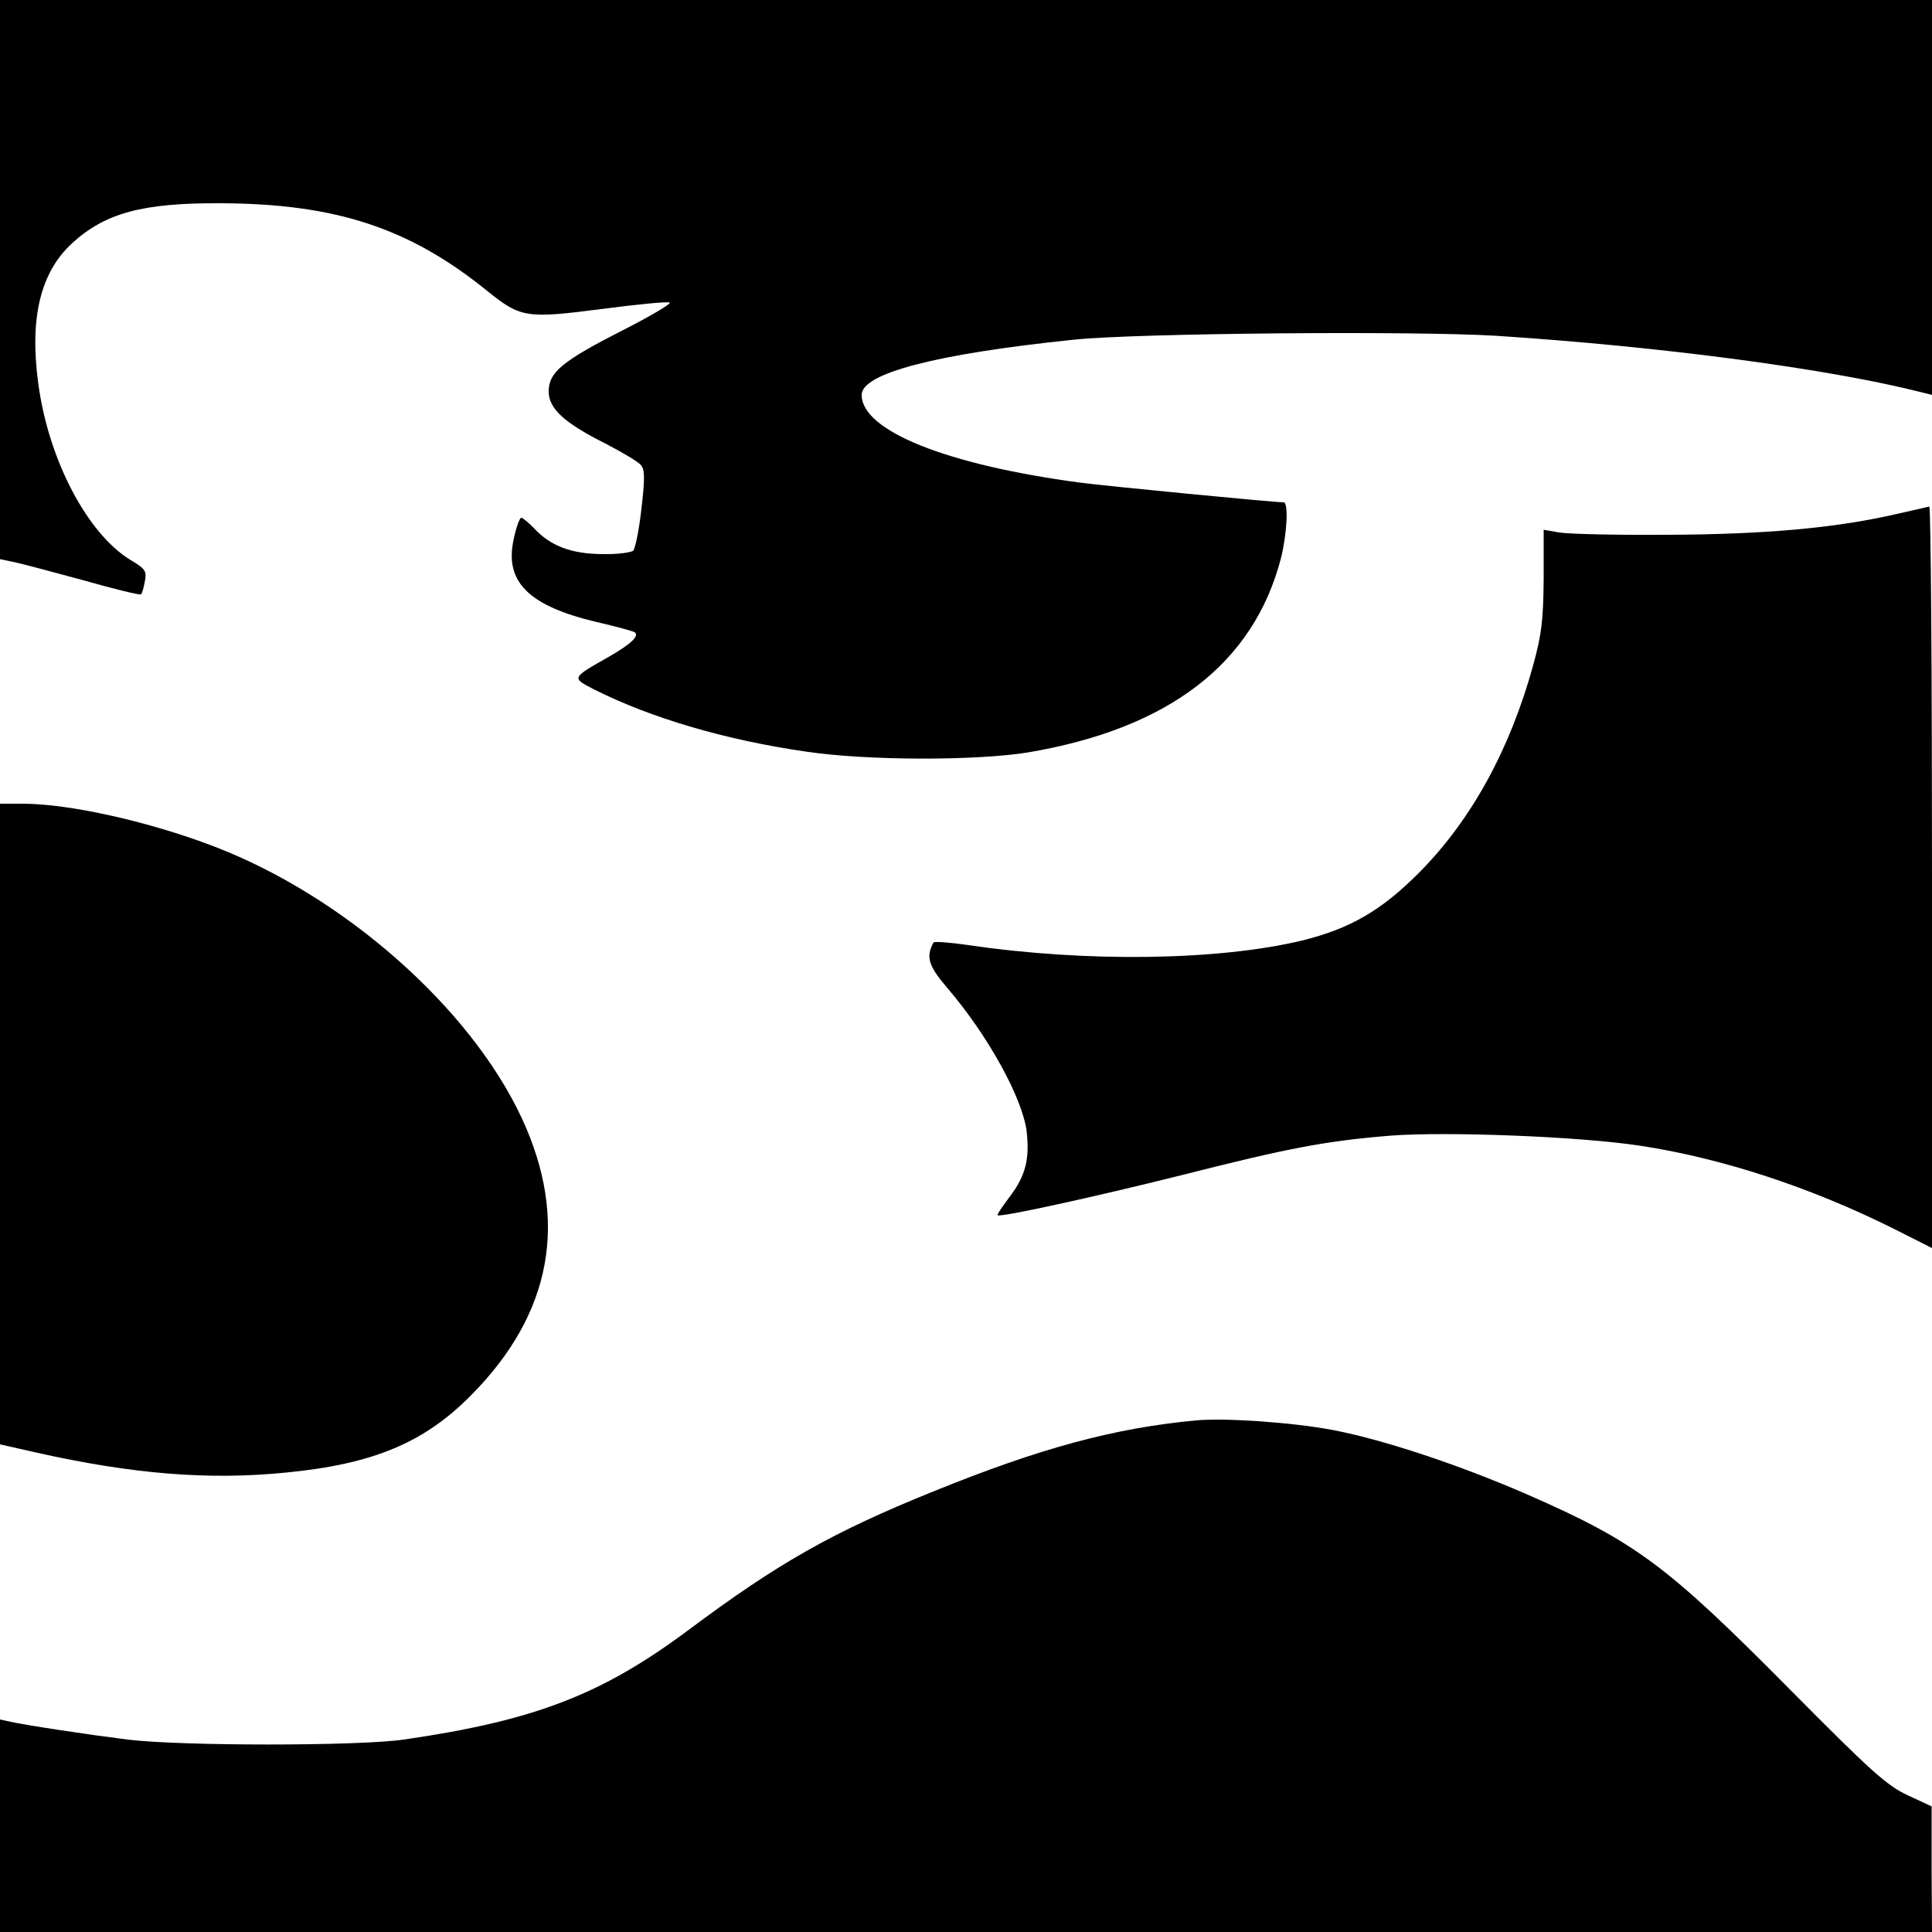
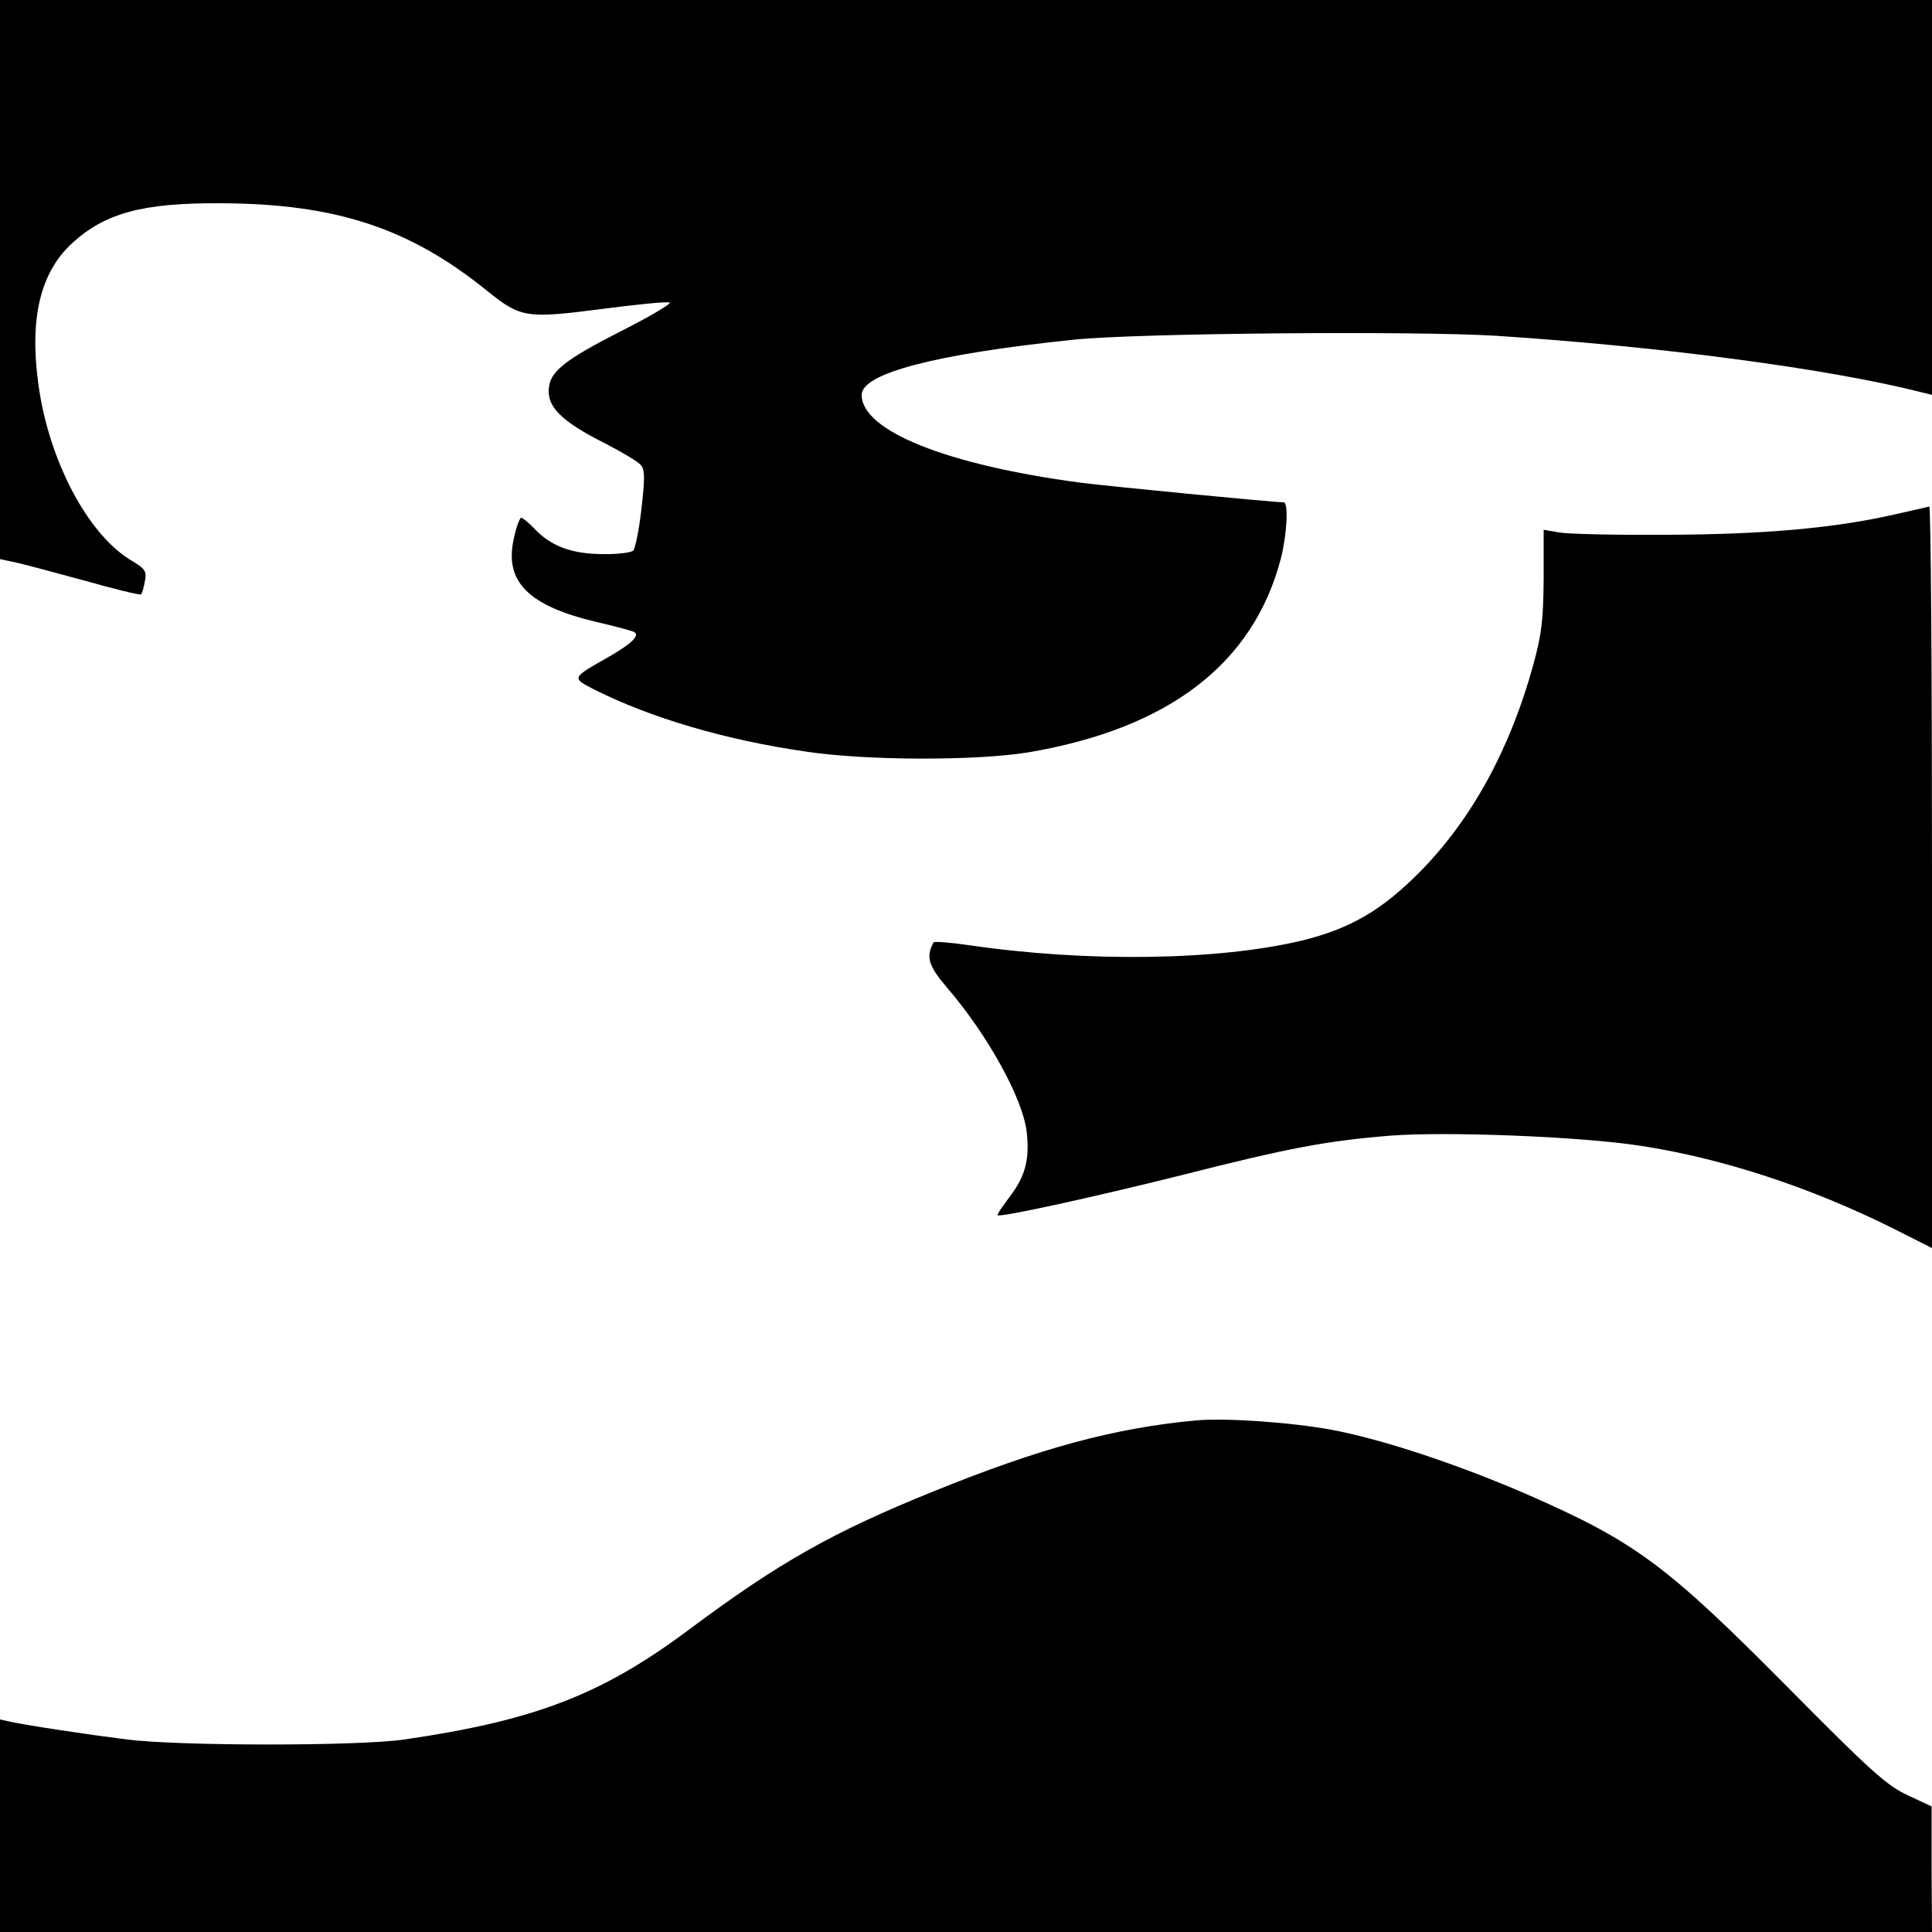
<svg xmlns="http://www.w3.org/2000/svg" version="1.0" width="500pt" height="500pt" viewBox="0 0 500 500" preserveAspectRatio="xMidYMid meet">
  <g transform="translate(0,500) scale(0.1,-0.1)" fill="#000000" stroke="none">
    <path d="M0 4276 l0 -723 33 -7 c17 -3 99 -25 180 -47 81 -23 150 -40 152 -37 3 2 7 18 10 34 5 26 1 32 -36 54 -113 68 -214 261 -240 458 -23 170 6 287 87 362 86 79 183 105 384 104 299 -1 490 -64 691 -227 86 -69 100 -72 294 -47 91 12 171 20 178 17 6 -2 -47 -34 -120 -71 -157 -80 -193 -109 -193 -159 0 -45 41 -82 149 -136 42 -22 83 -46 90 -55 10 -12 10 -35 1 -113 -6 -54 -16 -102 -21 -108 -6 -5 -42 -10 -82 -9 -79 1 -133 21 -176 68 -14 14 -28 26 -32 26 -4 0 -13 -24 -19 -53 -26 -112 37 -175 215 -217 48 -11 92 -23 97 -26 14 -9 -8 -30 -65 -63 -99 -56 -98 -55 -40 -85 147 -74 340 -131 548 -161 159 -24 443 -24 577 -2 364 62 582 230 653 502 16 64 20 145 7 145 -26 0 -459 42 -527 51 -345 46 -565 134 -565 227 0 56 192 106 550 143 164 17 880 23 1092 10 429 -28 859 -85 1100 -146 l28 -7 0 511 0 511 -2500 0 -2500 0 0 -724z" />
    <path d="M4905 3669 c-158 -36 -340 -52 -590 -53 -132 -1 -258 2 -280 6 l-40 7 0 -127 c-1 -106 -5 -143 -27 -223 -60 -218 -159 -399 -293 -535 -99 -100 -180 -147 -305 -178 -217 -52 -557 -57 -863 -12 -48 7 -89 10 -91 7 -20 -37 -14 -60 35 -117 107 -125 195 -286 206 -372 8 -72 -3 -115 -43 -168 -19 -25 -34 -47 -32 -49 7 -6 249 47 473 103 280 71 374 89 544 103 145 11 487 -2 645 -26 211 -32 441 -107 659 -216 l97 -49 0 960 c0 528 -3 959 -7 959 -5 -1 -44 -10 -88 -20z" />
-     <path d="M0 2091 l0 -829 93 -21 c250 -56 446 -72 647 -52 226 22 358 77 480 201 209 211 253 453 130 717 -133 285 -459 573 -795 702 -169 65 -376 111 -496 111 l-59 0 0 -829z" />
    <path d="M3095 1324 c-213 -20 -404 -72 -680 -184 -262 -106 -401 -185 -634 -359 -224 -167 -398 -234 -736 -283 -119 -17 -575 -17 -715 0 -103 13 -263 37 -307 47 l-23 5 0 -275 0 -275 2500 0 2500 0 -1 163 0 162 -62 29 c-54 25 -95 62 -307 276 -318 321 -398 380 -679 503 -175 76 -370 141 -501 166 -105 20 -280 32 -355 25z" />
  </g>
</svg>